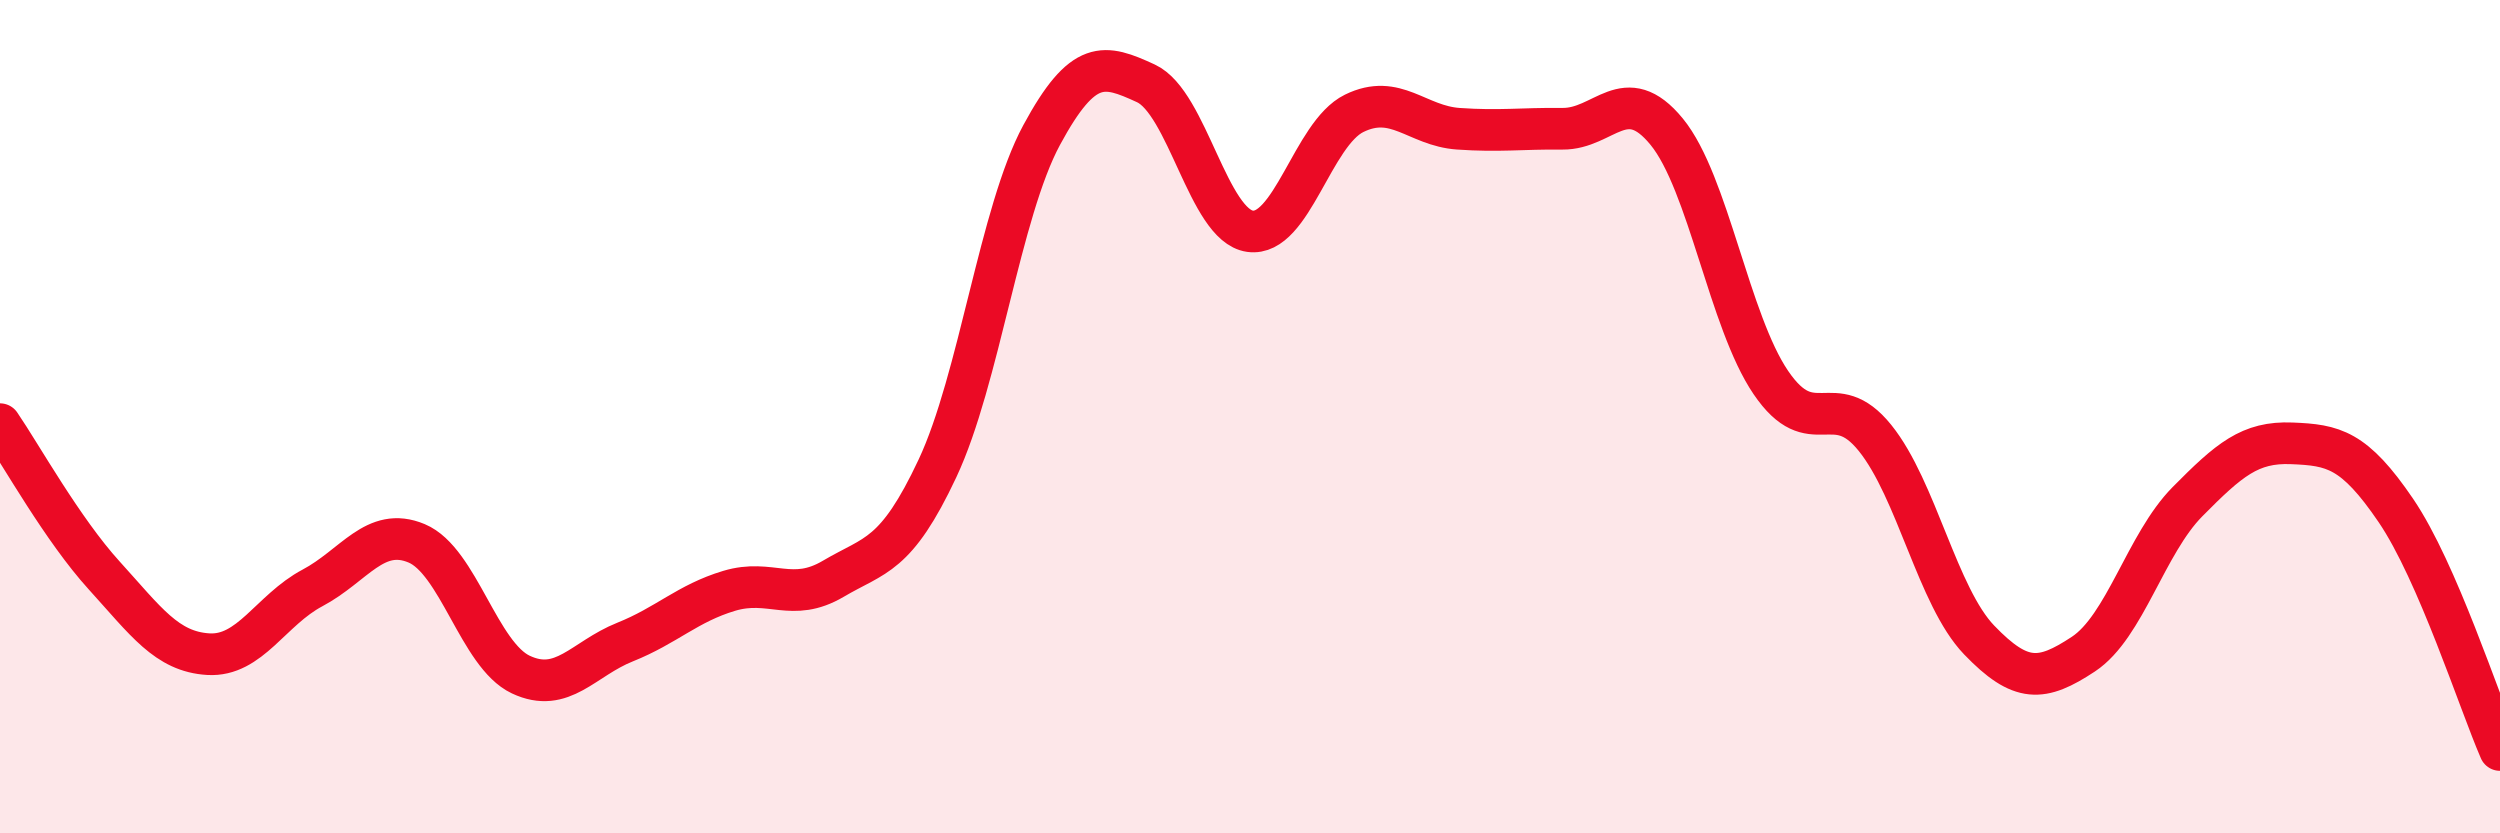
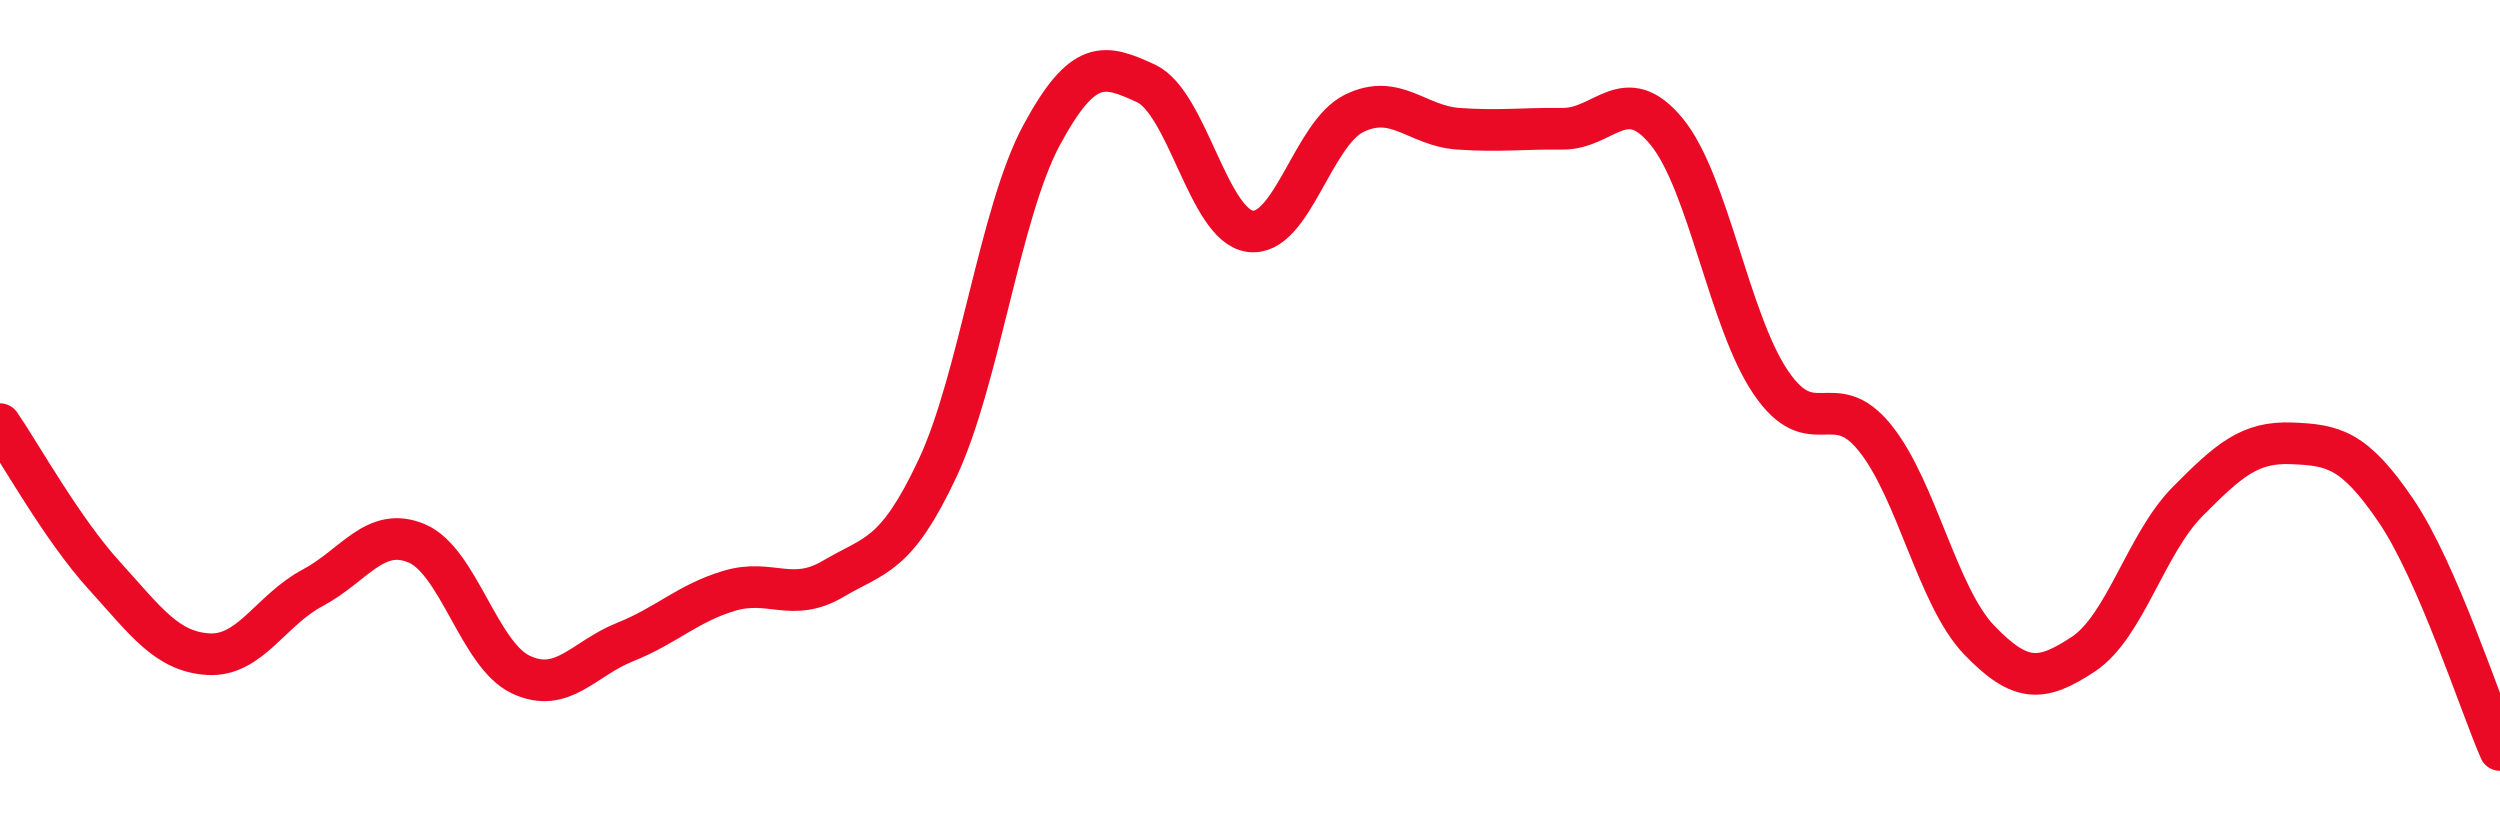
<svg xmlns="http://www.w3.org/2000/svg" width="60" height="20" viewBox="0 0 60 20">
-   <path d="M 0,10.18 C 0.5,10.91 1.5,12.71 2.5,13.81 C 3.5,14.91 4,15.64 5,15.7 C 6,15.76 6.5,14.64 7.5,14.11 C 8.5,13.58 9,12.62 10,13.04 C 11,13.46 11.5,15.72 12.5,16.19 C 13.5,16.66 14,15.81 15,15.41 C 16,15.01 16.5,14.48 17.5,14.18 C 18.5,13.88 19,14.48 20,13.89 C 21,13.3 21.5,13.37 22.5,11.24 C 23.5,9.11 24,5.09 25,3.24 C 26,1.39 26.5,1.54 27.5,2 C 28.5,2.46 29,5.41 30,5.55 C 31,5.69 31.5,3.21 32.5,2.72 C 33.5,2.23 34,3.02 35,3.09 C 36,3.16 36.5,3.08 37.5,3.09 C 38.5,3.1 39,1.94 40,3.16 C 41,4.38 41.5,7.71 42.5,9.18 C 43.5,10.65 44,9.27 45,10.51 C 46,11.75 46.5,14.32 47.5,15.36 C 48.5,16.4 49,16.36 50,15.7 C 51,15.04 51.5,13.05 52.5,12.04 C 53.5,11.03 54,10.6 55,10.64 C 56,10.68 56.5,10.78 57.5,12.25 C 58.5,13.72 59.5,16.85 60,18L60 20L0 20Z" fill="#EB0A25" opacity="0.1" stroke-linecap="round" stroke-linejoin="round" />
  <path d="M 0,10.18 C 0.5,10.91 1.5,12.71 2.5,13.81 C 3.5,14.91 4,15.64 5,15.7 C 6,15.76 6.5,14.64 7.5,14.11 C 8.5,13.58 9,12.62 10,13.04 C 11,13.46 11.5,15.72 12.5,16.19 C 13.5,16.66 14,15.81 15,15.41 C 16,15.01 16.5,14.48 17.5,14.18 C 18.5,13.88 19,14.48 20,13.89 C 21,13.3 21.5,13.37 22.5,11.24 C 23.5,9.11 24,5.09 25,3.24 C 26,1.39 26.5,1.54 27.5,2 C 28.5,2.46 29,5.41 30,5.55 C 31,5.69 31.5,3.21 32.5,2.72 C 33.5,2.23 34,3.02 35,3.09 C 36,3.16 36.5,3.08 37.5,3.09 C 38.5,3.1 39,1.94 40,3.16 C 41,4.38 41.5,7.71 42.5,9.18 C 43.5,10.65 44,9.27 45,10.51 C 46,11.75 46.5,14.32 47.5,15.36 C 48.5,16.4 49,16.36 50,15.7 C 51,15.04 51.5,13.05 52.5,12.04 C 53.5,11.03 54,10.6 55,10.64 C 56,10.68 56.5,10.78 57.5,12.25 C 58.5,13.72 59.5,16.85 60,18" stroke="#EB0A25" stroke-width="1" fill="none" stroke-linecap="round" stroke-linejoin="round" />
</svg>